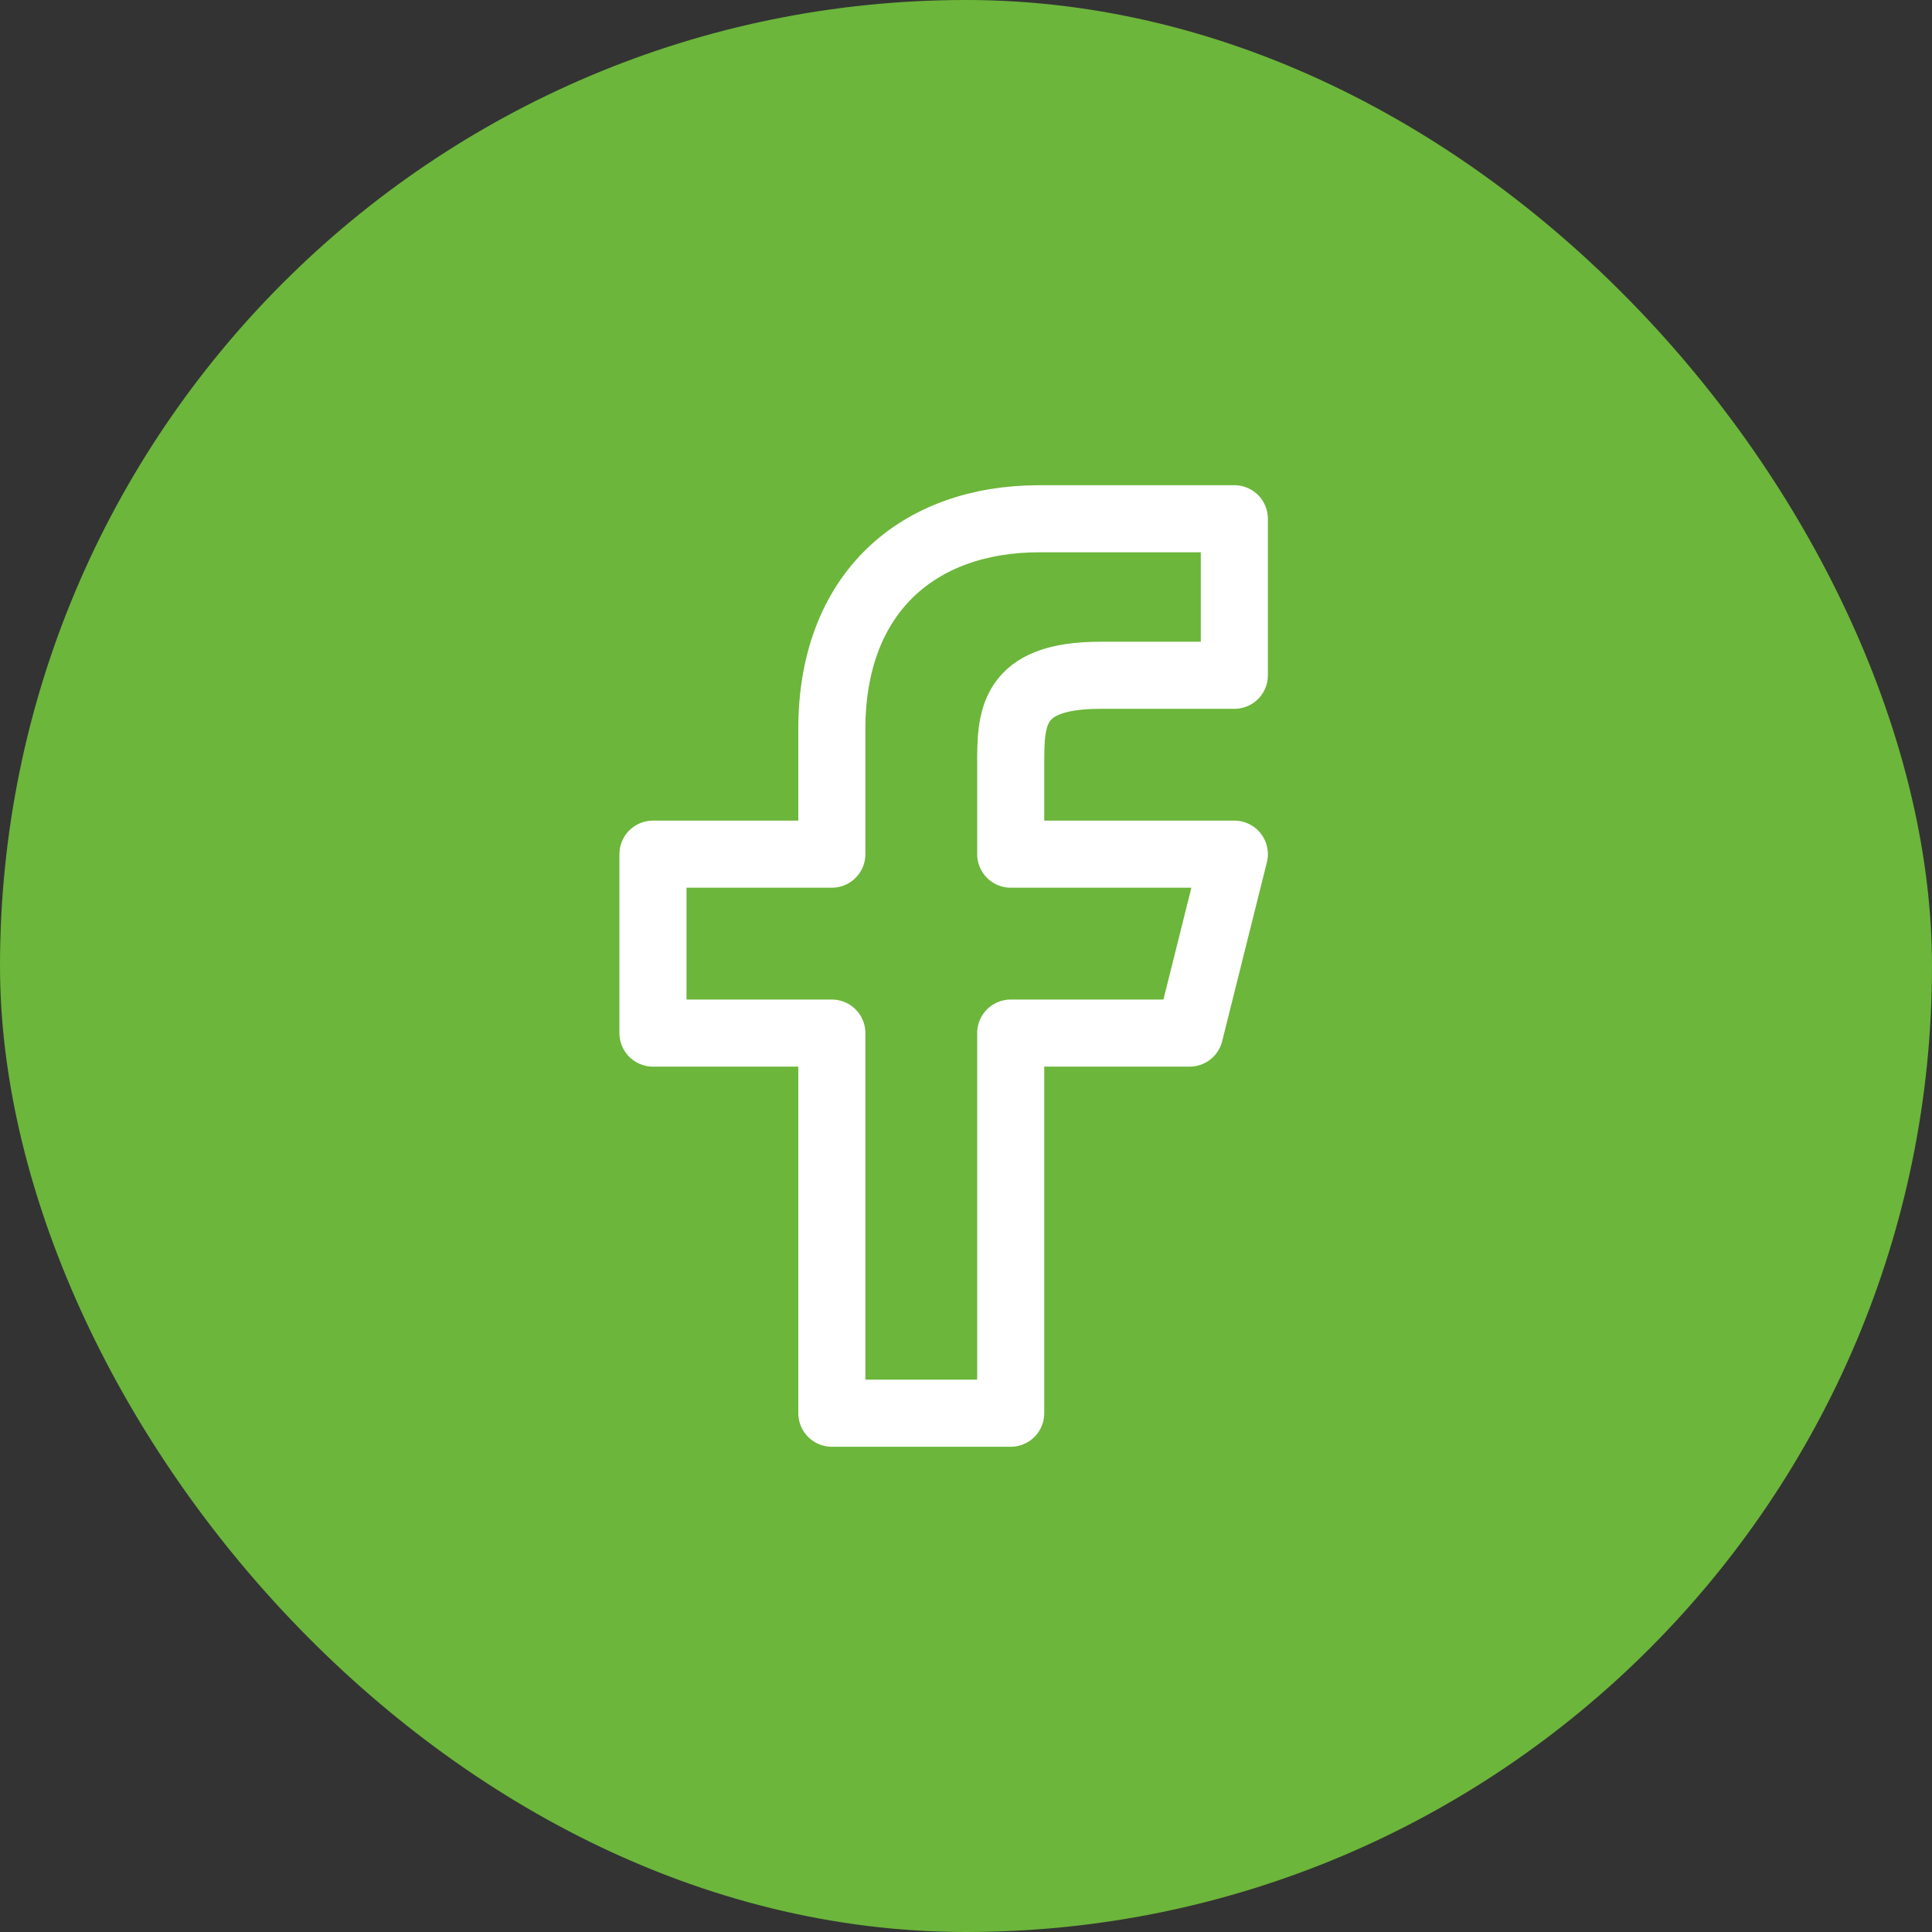
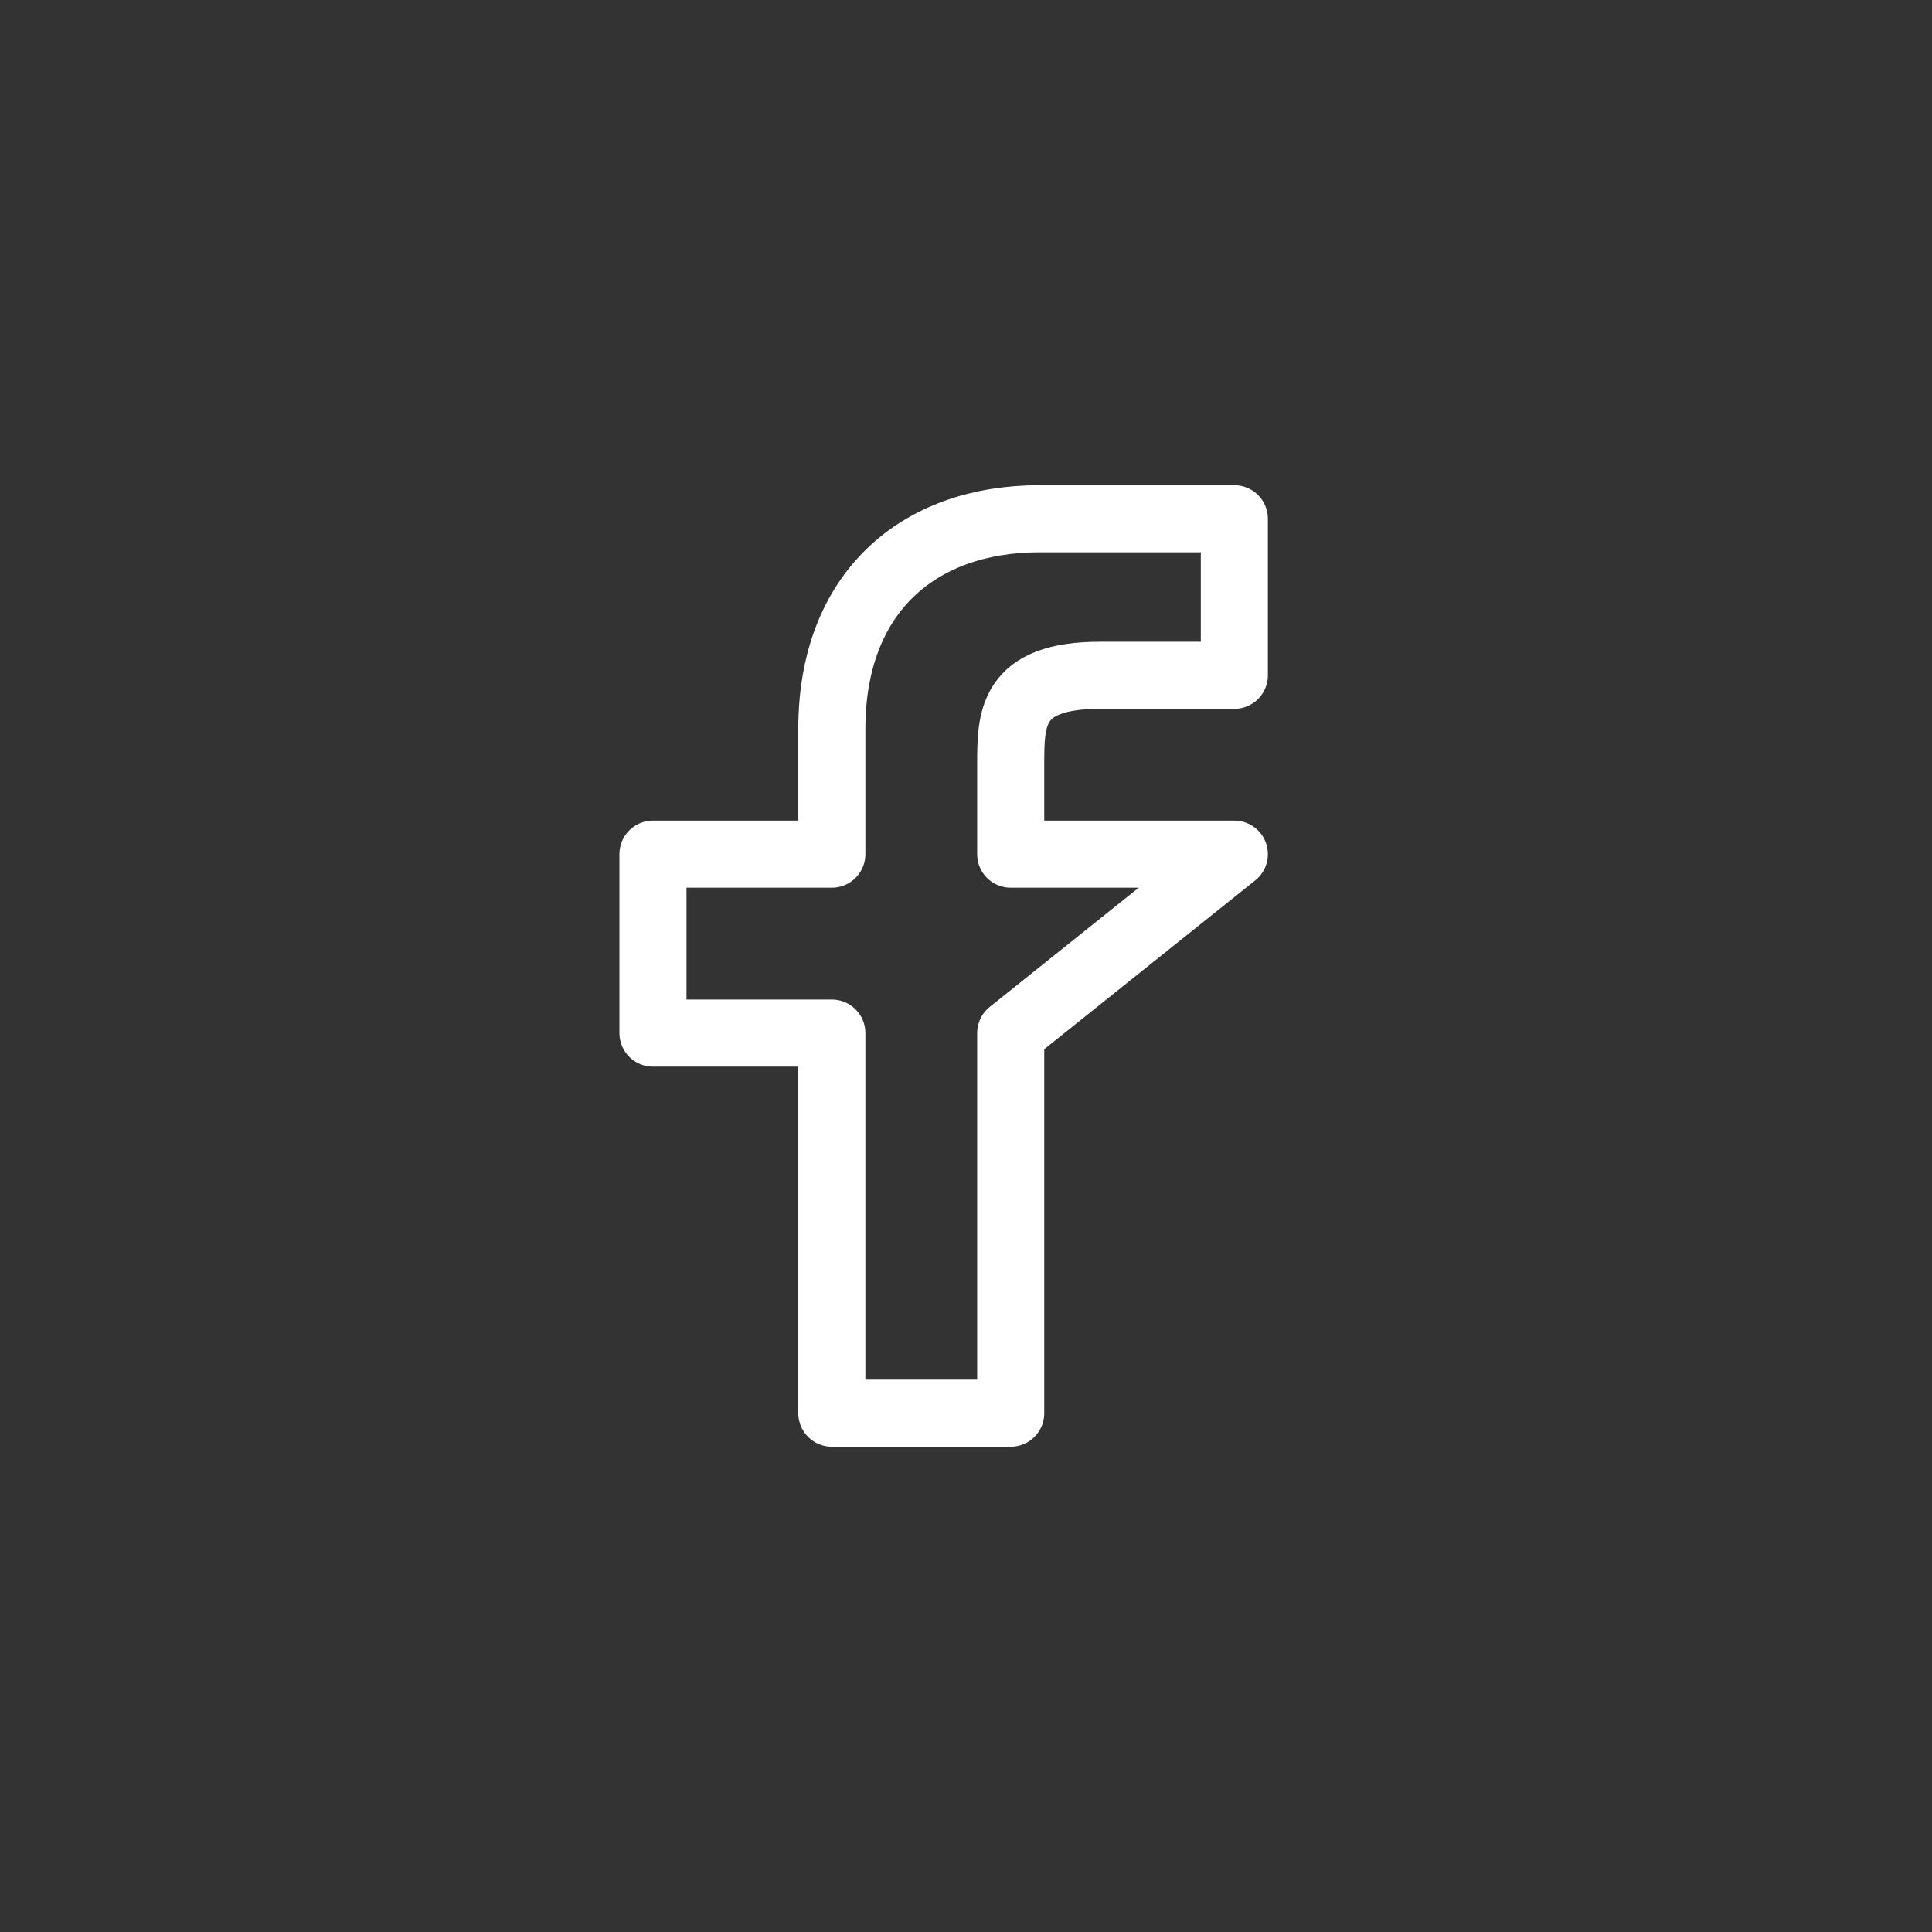
<svg xmlns="http://www.w3.org/2000/svg" width="36" height="36" viewBox="0 0 36 36" fill="none">
  <rect x="0" y="0" width="36" height="36" fill="#333333" stroke="none" />
-   <rect width="36" height="36" rx="18" fill="#6CB63B" />
-   <path d="M18.833 19.25H22.167L23 15.916H18.833V14.25C18.833 13.392 18.833 12.583 20.5 12.583H23V9.666C23 9.666 20.453 9.666 19.369 9.666C17.107 9.666 15.5 11.047 15.5 13.583V15.916H12.167V19.25H15.5V26.333H18.833V19.25Z" stroke="white" stroke-width="1.25" stroke-linejoin="round" />
+   <path d="M18.833 19.25L23 15.916H18.833V14.25C18.833 13.392 18.833 12.583 20.5 12.583H23V9.666C23 9.666 20.453 9.666 19.369 9.666C17.107 9.666 15.5 11.047 15.5 13.583V15.916H12.167V19.25H15.5V26.333H18.833V19.25Z" stroke="white" stroke-width="1.25" stroke-linejoin="round" />
</svg>